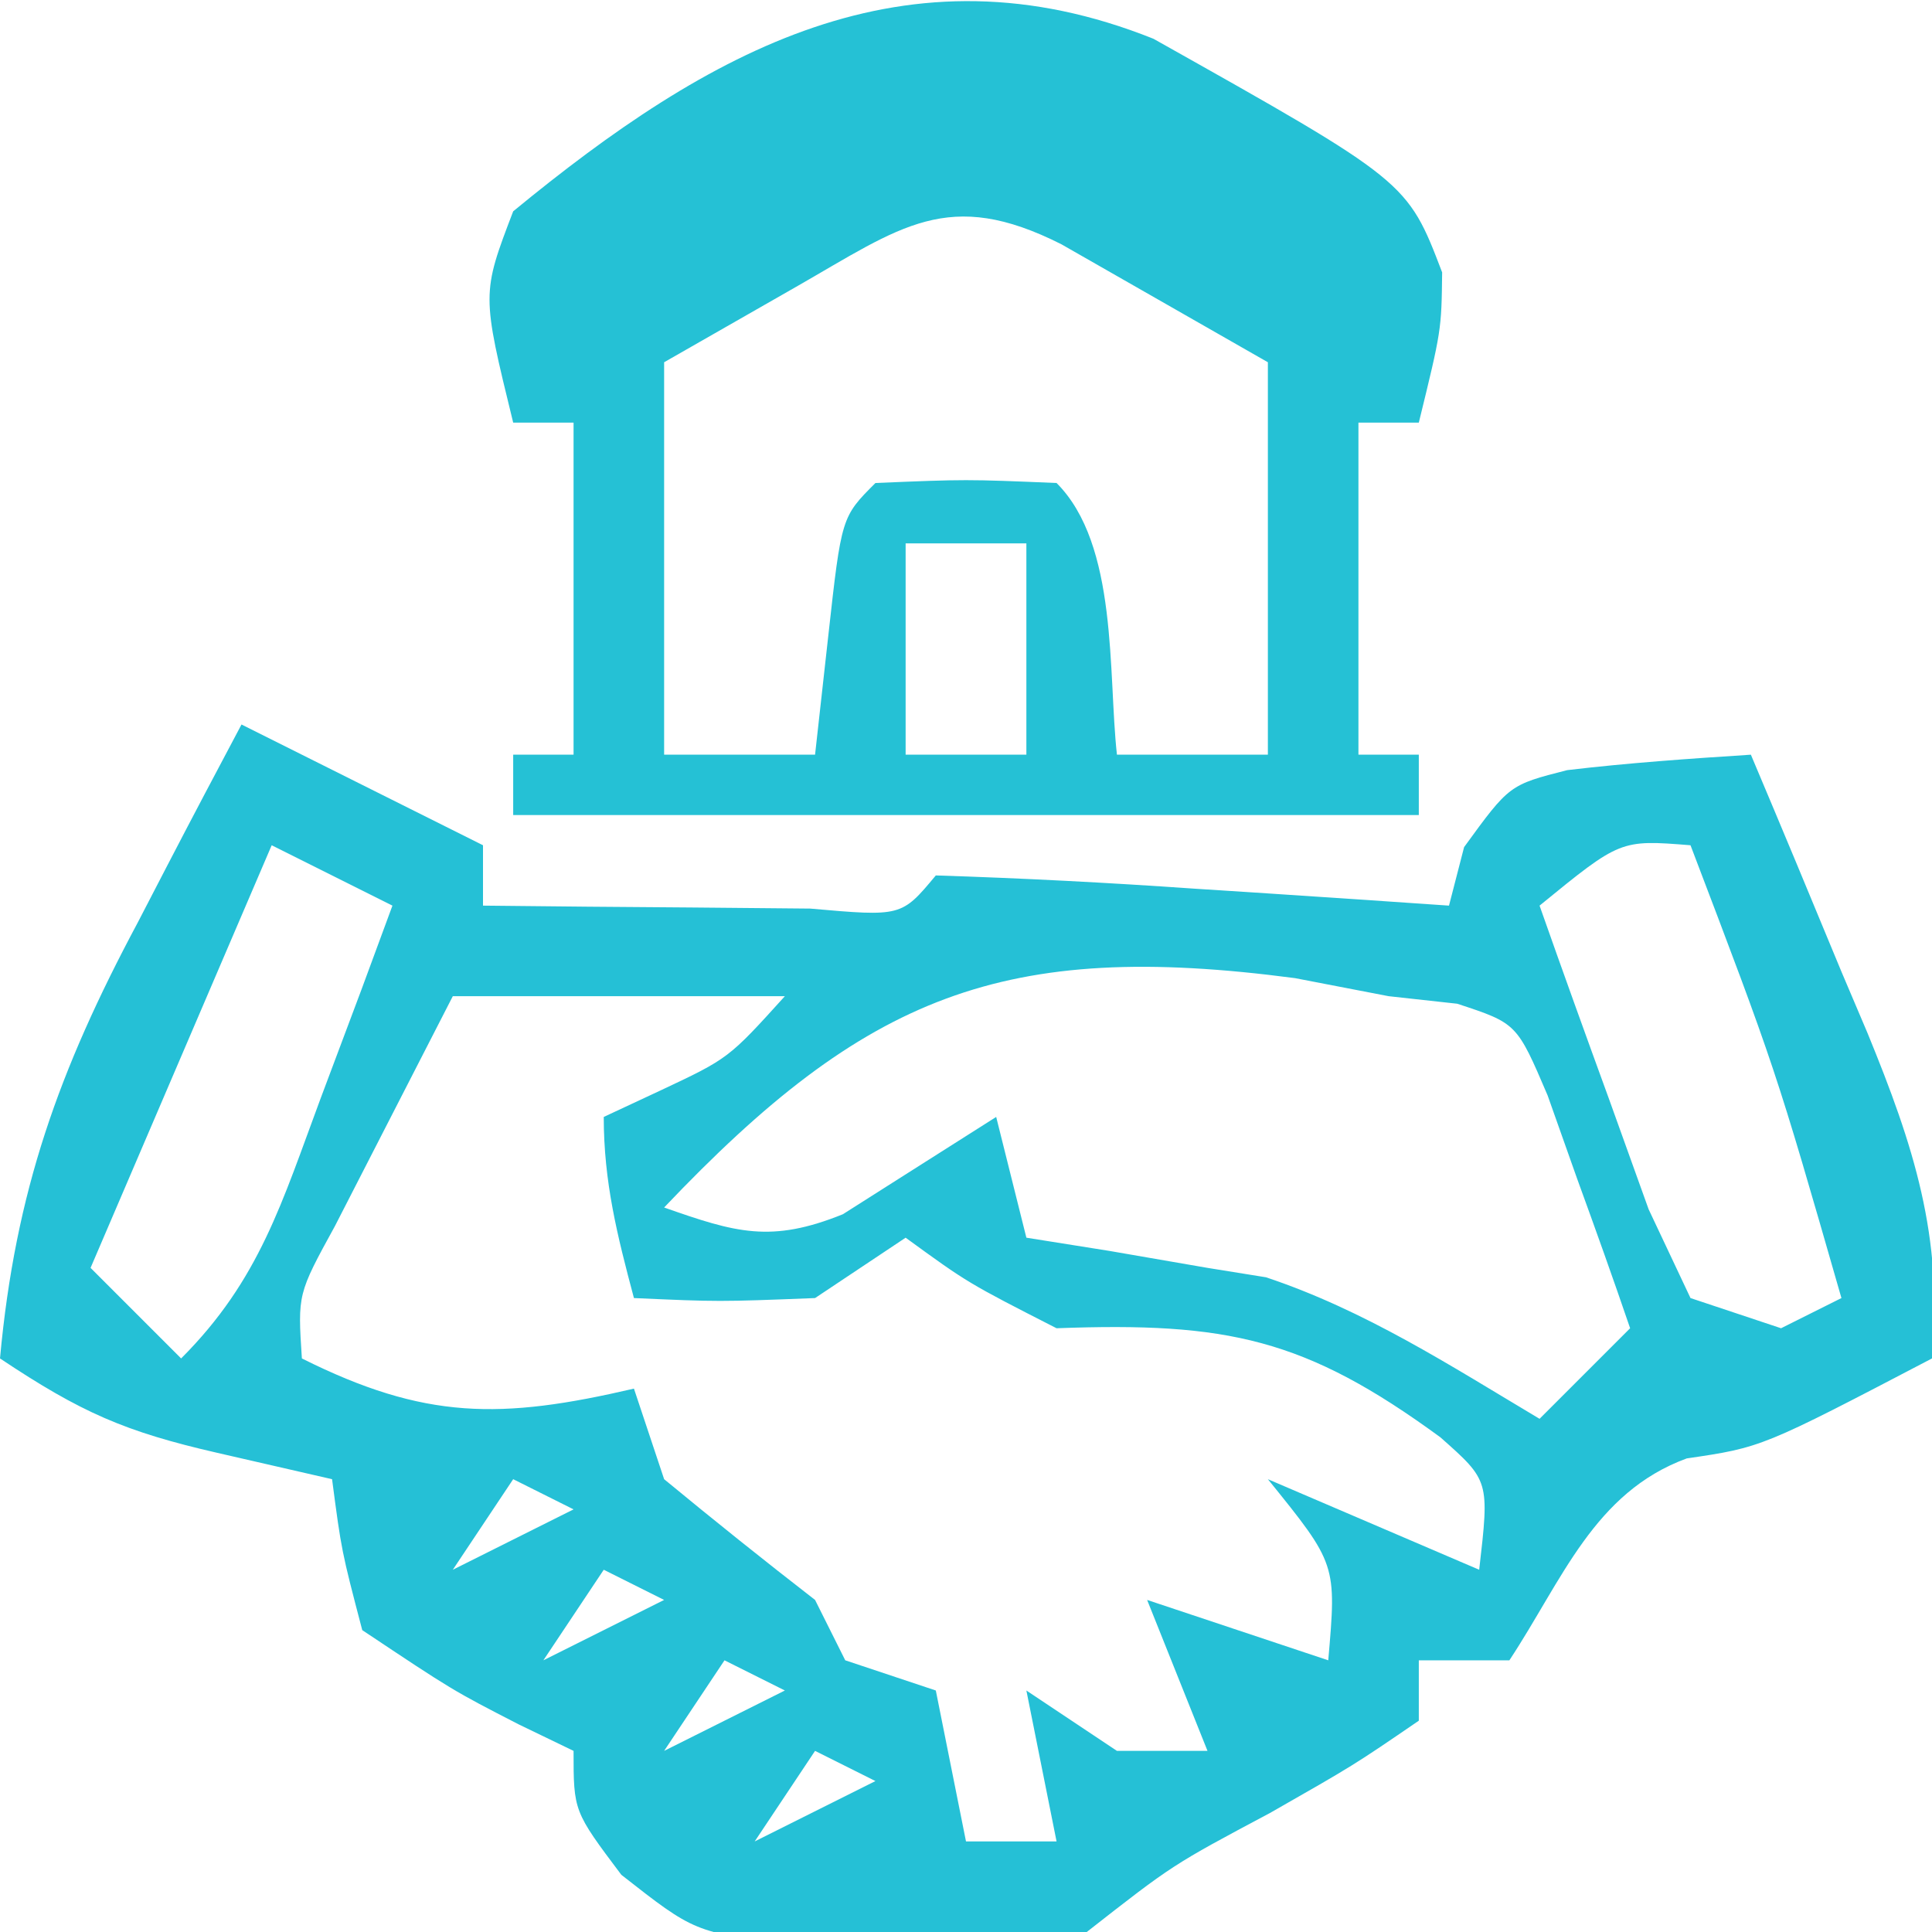
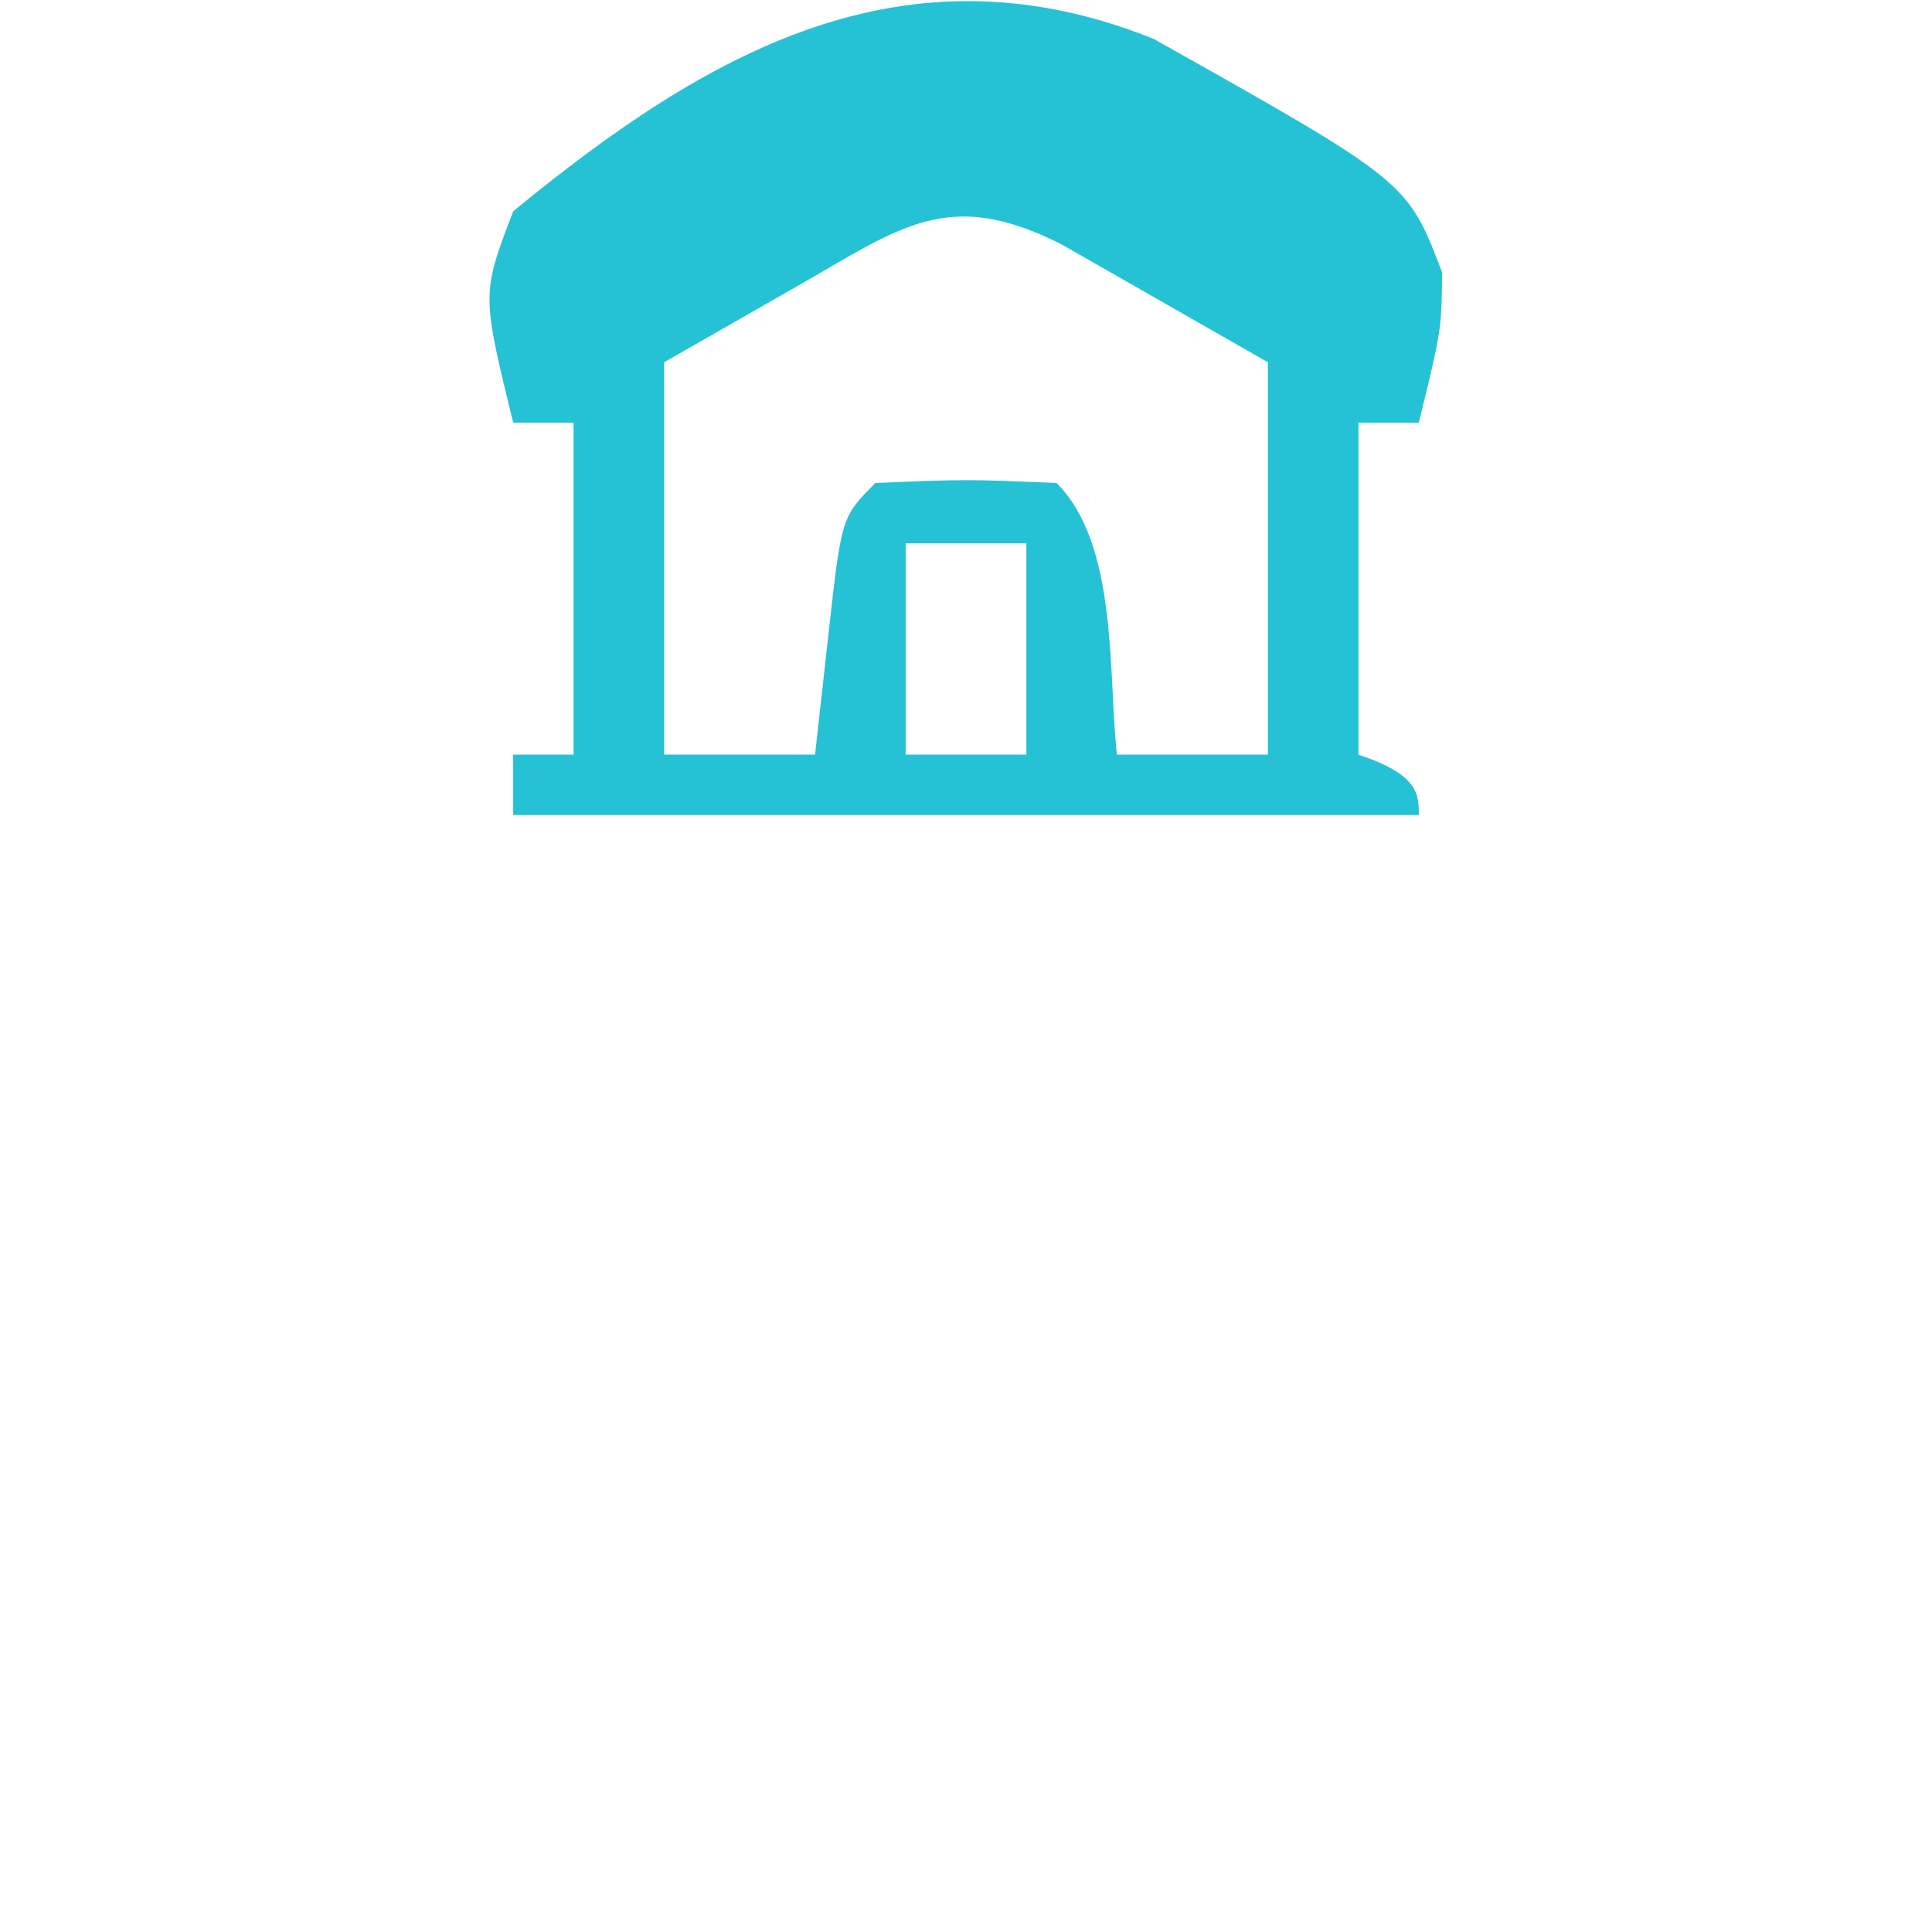
<svg xmlns="http://www.w3.org/2000/svg" width="64" height="64">
-   <path d="M0 0 C2.64 1.32 5.28 2.64 8 4 C8 4.66 8 5.32 8 6 C10.312 6.027 12.625 6.046 14.938 6.062 C16.869 6.08 16.869 6.08 18.84 6.098 C21.863 6.365 21.863 6.365 23 5 C25.867 5.091 28.703 5.238 31.562 5.438 C32.369 5.49 33.175 5.542 34.006 5.596 C36.004 5.726 38.002 5.862 40 6 C40.165 5.361 40.33 4.721 40.5 4.062 C42 2 42 2 43.914 1.512 C45.936 1.272 47.968 1.131 50 1 C51.011 3.392 52.009 5.788 53 8.188 C53.429 9.198 53.429 9.198 53.867 10.229 C55.392 13.95 56.376 16.965 56 21 C50.363 23.947 50.363 23.947 47.875 24.312 C44.801 25.44 43.752 28.344 42 31 C41.01 31 40.02 31 39 31 C39 31.66 39 32.32 39 33 C36.848 34.473 36.848 34.473 34.062 36.062 C30.842 37.775 30.842 37.775 28 40 C25.901 40.179 23.794 40.268 21.688 40.312 C19.961 40.369 19.961 40.369 18.199 40.426 C15 40 15 40 12.582 38.105 C11 36 11 36 11 34 C10.103 33.567 10.103 33.567 9.188 33.125 C7 32 7 32 4 30 C3.312 27.375 3.312 27.375 3 25 C1.113 24.567 1.113 24.567 -0.812 24.125 C-3.854 23.427 -5.307 22.796 -8 21 C-7.494 15.466 -6.044 11.44 -3.438 6.562 C-3.108 5.926 -2.779 5.29 -2.439 4.635 C-1.635 3.085 -0.819 1.542 0 0 Z M1 4 C-1.97 10.93 -1.97 10.93 -5 18 C-4.01 18.99 -3.02 19.98 -2 21 C0.605 18.395 1.341 15.821 2.625 12.375 C3.071 11.186 3.517 9.998 3.977 8.773 C4.314 7.858 4.652 6.943 5 6 C3.68 5.34 2.36 4.68 1 4 Z M43 6 C43.757 8.151 44.531 10.296 45.312 12.438 C45.742 13.632 46.171 14.827 46.613 16.059 C47.071 17.029 47.529 18 48 19 C48.99 19.33 49.98 19.66 51 20 C51.66 19.67 52.32 19.34 53 19 C50.814 11.392 50.814 11.392 48 4 C45.676 3.815 45.676 3.815 43 6 Z M14 16 C16.376 16.836 17.544 17.184 19.922 16.223 C20.827 15.648 20.827 15.648 21.75 15.062 C22.823 14.382 23.895 13.701 25 13 C25.33 14.32 25.66 15.64 26 17 C27.361 17.217 27.361 17.217 28.75 17.438 C30.359 17.716 30.359 17.716 32 18 C32.959 18.155 32.959 18.155 33.938 18.312 C37.224 19.408 40.029 21.229 43 23 C43.99 22.01 44.98 21.02 46 20 C45.436 18.347 44.848 16.703 44.25 15.062 C43.925 14.146 43.6 13.229 43.266 12.285 C42.247 9.899 42.247 9.899 40.273 9.25 C39.523 9.168 38.773 9.085 38 9 C36.976 8.803 35.953 8.606 34.898 8.402 C25.241 7.128 20.686 8.96 14 16 Z M7 9 C6.175 10.609 5.35 12.217 4.5 13.875 C4.036 14.78 3.572 15.685 3.094 16.617 C1.861 18.866 1.861 18.866 2 21 C6.074 23.037 8.589 23.026 13 22 C13.33 22.99 13.66 23.98 14 25 C15.646 26.358 17.313 27.693 19 29 C19.33 29.66 19.66 30.32 20 31 C20.99 31.33 21.98 31.66 23 32 C23.33 33.65 23.66 35.3 24 37 C24.99 37 25.98 37 27 37 C26.505 34.525 26.505 34.525 26 32 C26.99 32.66 27.98 33.32 29 34 C29.99 34 30.98 34 32 34 C31.34 32.35 30.68 30.7 30 29 C31.98 29.66 33.96 30.32 36 31 C36.277 27.815 36.277 27.815 34 25 C36.31 25.99 38.62 26.98 41 28 C41.34 25.052 41.34 25.052 39.715 23.613 C35.233 20.333 32.658 19.79 27 20 C24.062 18.5 24.062 18.5 22 17 C21.01 17.66 20.02 18.32 19 19 C15.812 19.125 15.812 19.125 13 19 C12.447 16.924 12 15.156 12 13 C12.619 12.711 13.238 12.422 13.875 12.125 C16.133 11.063 16.133 11.063 18 9 C14.37 9 10.74 9 7 9 Z M9 25 C8.01 26.485 8.01 26.485 7 28 C8.32 27.34 9.64 26.68 11 26 C10.34 25.67 9.68 25.34 9 25 Z M12 28 C11.01 29.485 11.01 29.485 10 31 C11.32 30.34 12.64 29.68 14 29 C13.34 28.67 12.68 28.34 12 28 Z M16 31 C15.01 32.485 15.01 32.485 14 34 C15.32 33.34 16.64 32.68 18 32 C17.34 31.67 16.68 31.34 16 31 Z M19 34 C18.01 35.485 18.01 35.485 17 37 C18.32 36.34 19.64 35.68 21 35 C20.34 34.67 19.68 34.34 19 34 Z " fill="#25C0D6" transform="translate(8,24)" />
-   <path d="M0 0 C8.41 4.724 8.41 4.724 9.562 7.738 C9.539 9.652 9.539 9.652 8.789 12.715 C8.129 12.715 7.469 12.715 6.789 12.715 C6.789 16.345 6.789 19.975 6.789 23.715 C7.449 23.715 8.109 23.715 8.789 23.715 C8.789 24.375 8.789 25.035 8.789 25.715 C-1.111 25.715 -11.011 25.715 -21.211 25.715 C-21.211 25.055 -21.211 24.395 -21.211 23.715 C-20.551 23.715 -19.891 23.715 -19.211 23.715 C-19.211 20.085 -19.211 16.455 -19.211 12.715 C-19.871 12.715 -20.531 12.715 -21.211 12.715 C-22.256 8.448 -22.256 8.448 -21.211 5.715 C-14.718 0.376 -8.216 -3.288 0 0 Z M-11.836 8.215 C-13.28 9.04 -14.723 9.865 -16.211 10.715 C-16.211 15.005 -16.211 19.295 -16.211 23.715 C-14.561 23.715 -12.911 23.715 -11.211 23.715 C-11.067 22.415 -10.922 21.116 -10.773 19.777 C-10.336 15.84 -10.336 15.84 -9.211 14.715 C-6.211 14.59 -6.211 14.59 -3.211 14.715 C-1.164 16.762 -1.51 21.019 -1.211 23.715 C0.439 23.715 2.089 23.715 3.789 23.715 C3.789 19.425 3.789 15.135 3.789 10.715 C2.345 9.89 0.902 9.065 -0.586 8.215 C-1.398 7.751 -2.21 7.287 -3.047 6.809 C-6.803 4.91 -8.361 6.229 -11.836 8.215 Z M-8.211 16.715 C-8.211 19.025 -8.211 21.335 -8.211 23.715 C-6.891 23.715 -5.571 23.715 -4.211 23.715 C-4.211 21.405 -4.211 19.095 -4.211 16.715 C-5.531 16.715 -6.851 16.715 -8.211 16.715 Z " fill="#25C1D5" transform="translate(38.211,1.285)" />
+   <path d="M0 0 C8.41 4.724 8.41 4.724 9.562 7.738 C9.539 9.652 9.539 9.652 8.789 12.715 C8.129 12.715 7.469 12.715 6.789 12.715 C6.789 16.345 6.789 19.975 6.789 23.715 C8.789 24.375 8.789 25.035 8.789 25.715 C-1.111 25.715 -11.011 25.715 -21.211 25.715 C-21.211 25.055 -21.211 24.395 -21.211 23.715 C-20.551 23.715 -19.891 23.715 -19.211 23.715 C-19.211 20.085 -19.211 16.455 -19.211 12.715 C-19.871 12.715 -20.531 12.715 -21.211 12.715 C-22.256 8.448 -22.256 8.448 -21.211 5.715 C-14.718 0.376 -8.216 -3.288 0 0 Z M-11.836 8.215 C-13.28 9.04 -14.723 9.865 -16.211 10.715 C-16.211 15.005 -16.211 19.295 -16.211 23.715 C-14.561 23.715 -12.911 23.715 -11.211 23.715 C-11.067 22.415 -10.922 21.116 -10.773 19.777 C-10.336 15.84 -10.336 15.84 -9.211 14.715 C-6.211 14.59 -6.211 14.59 -3.211 14.715 C-1.164 16.762 -1.51 21.019 -1.211 23.715 C0.439 23.715 2.089 23.715 3.789 23.715 C3.789 19.425 3.789 15.135 3.789 10.715 C2.345 9.89 0.902 9.065 -0.586 8.215 C-1.398 7.751 -2.21 7.287 -3.047 6.809 C-6.803 4.91 -8.361 6.229 -11.836 8.215 Z M-8.211 16.715 C-8.211 19.025 -8.211 21.335 -8.211 23.715 C-6.891 23.715 -5.571 23.715 -4.211 23.715 C-4.211 21.405 -4.211 19.095 -4.211 16.715 C-5.531 16.715 -6.851 16.715 -8.211 16.715 Z " fill="#25C1D5" transform="translate(38.211,1.285)" />
</svg>